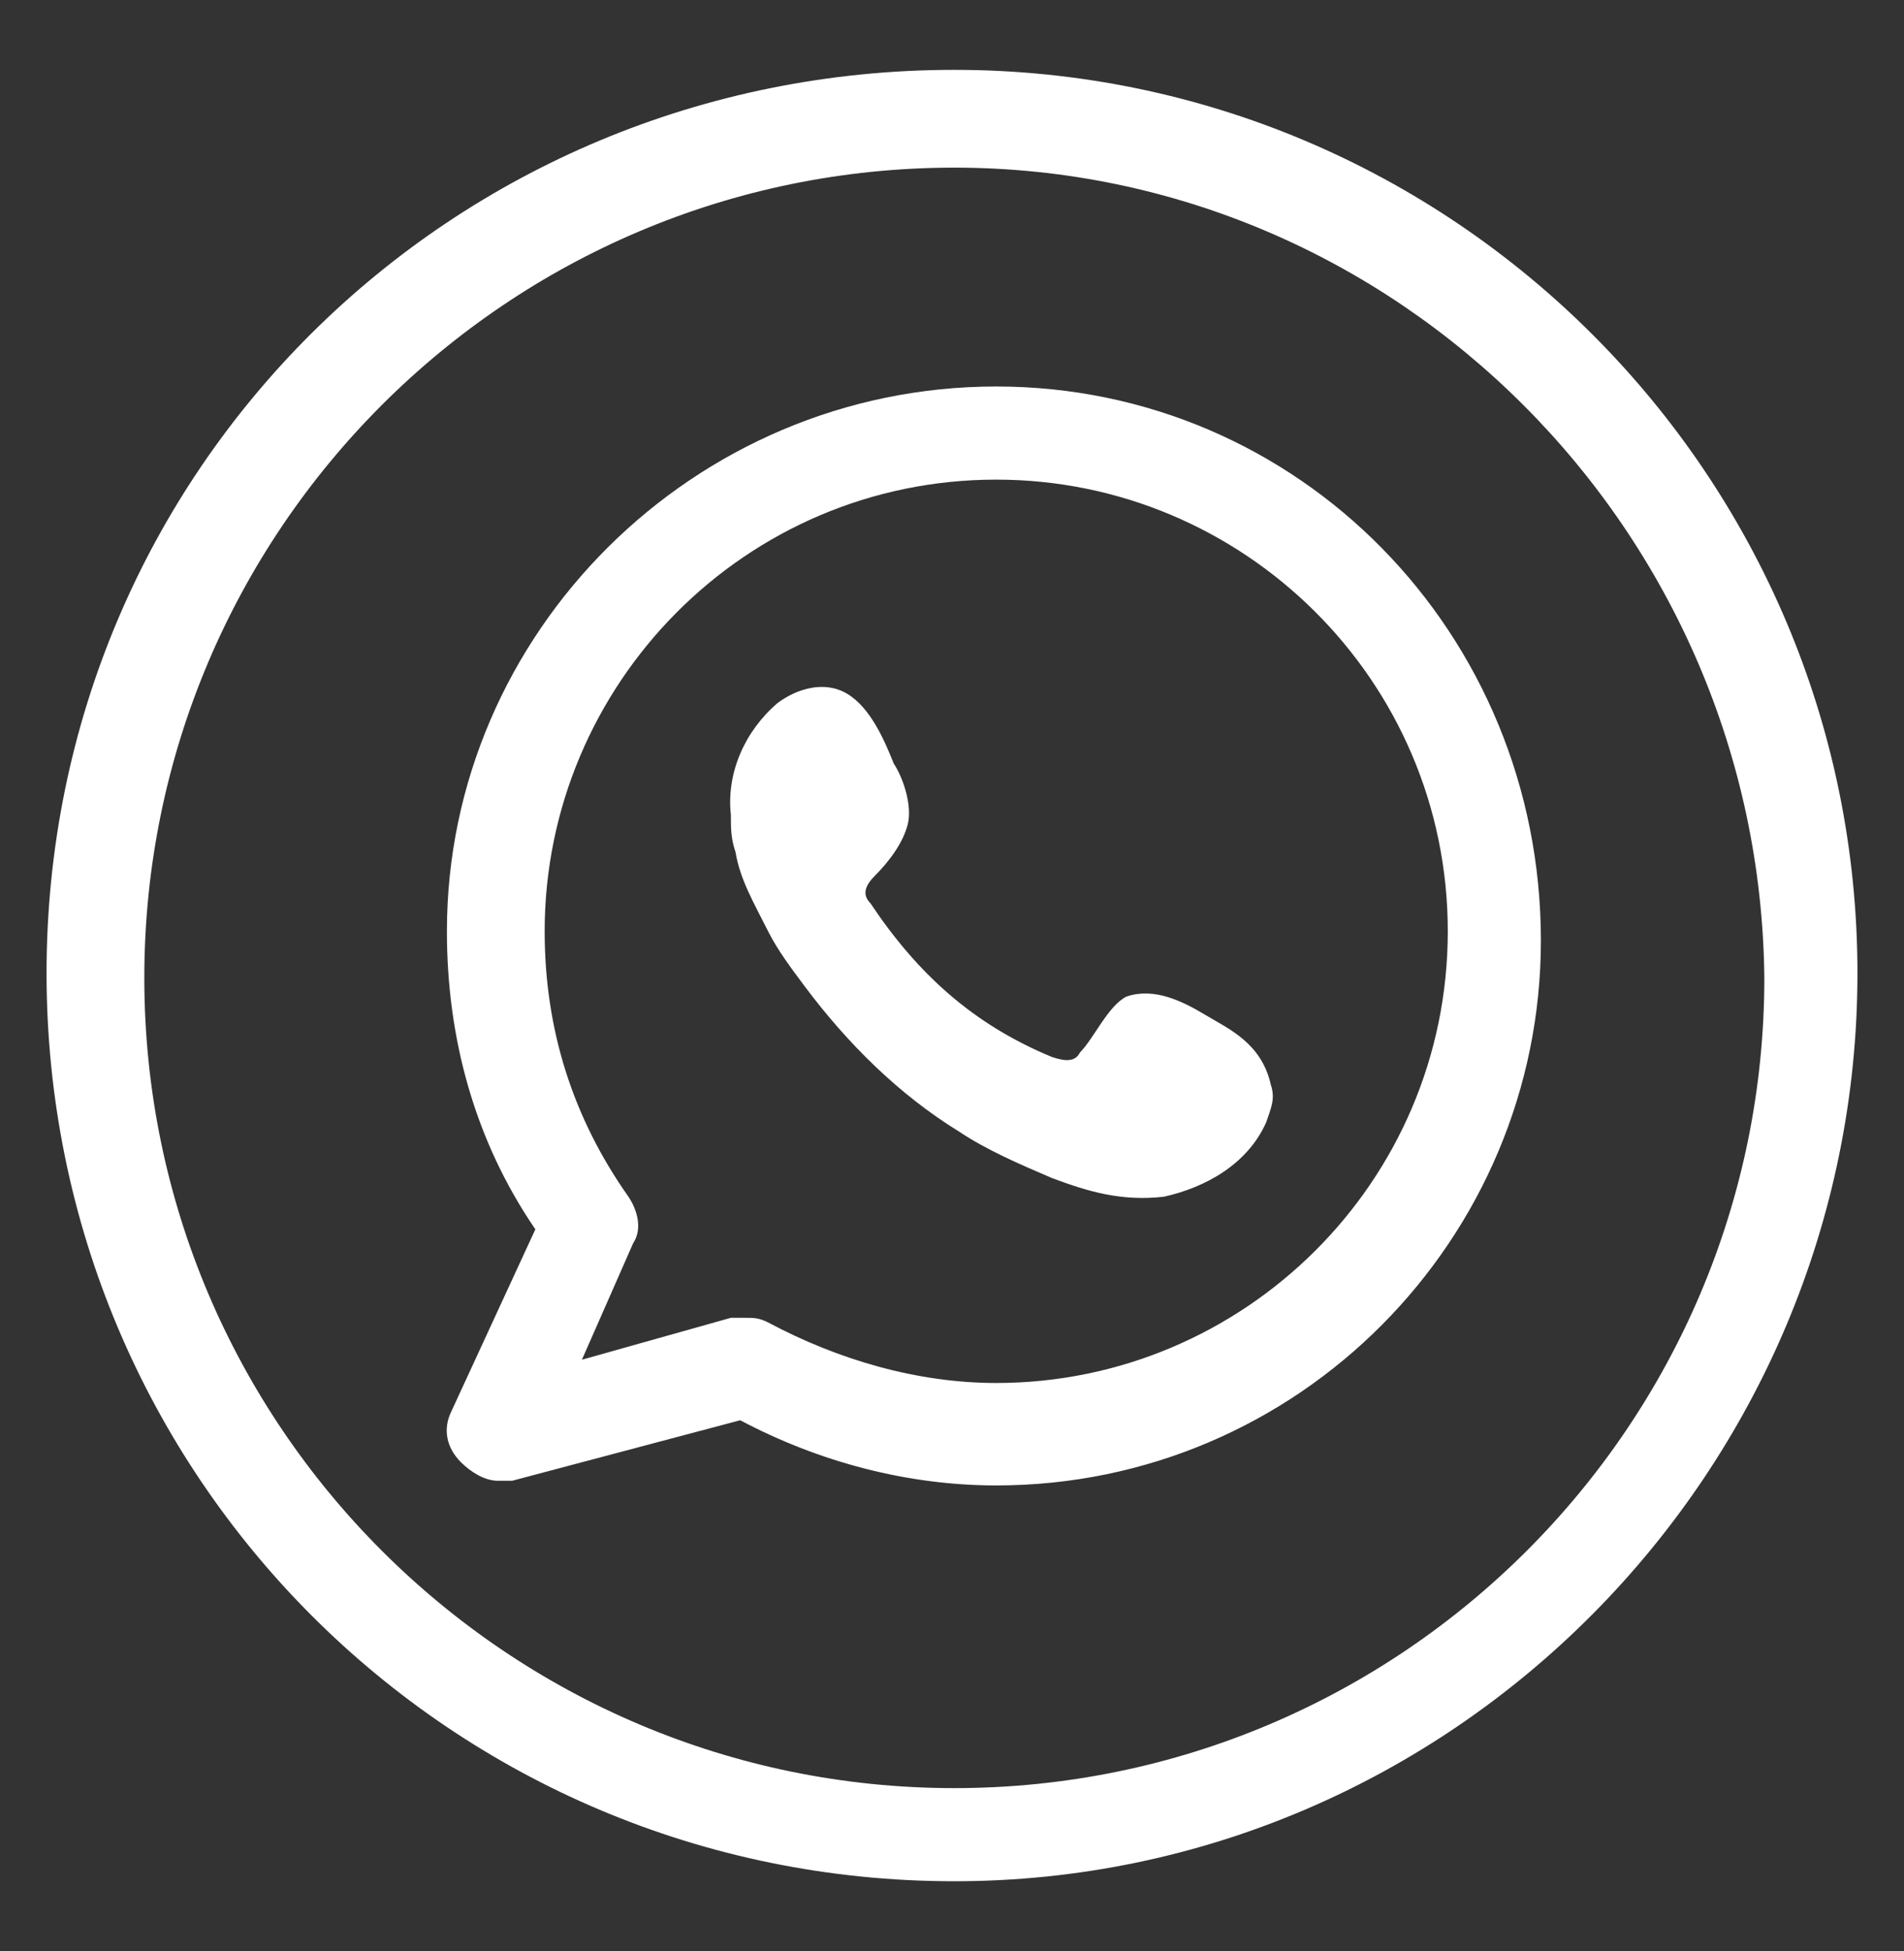
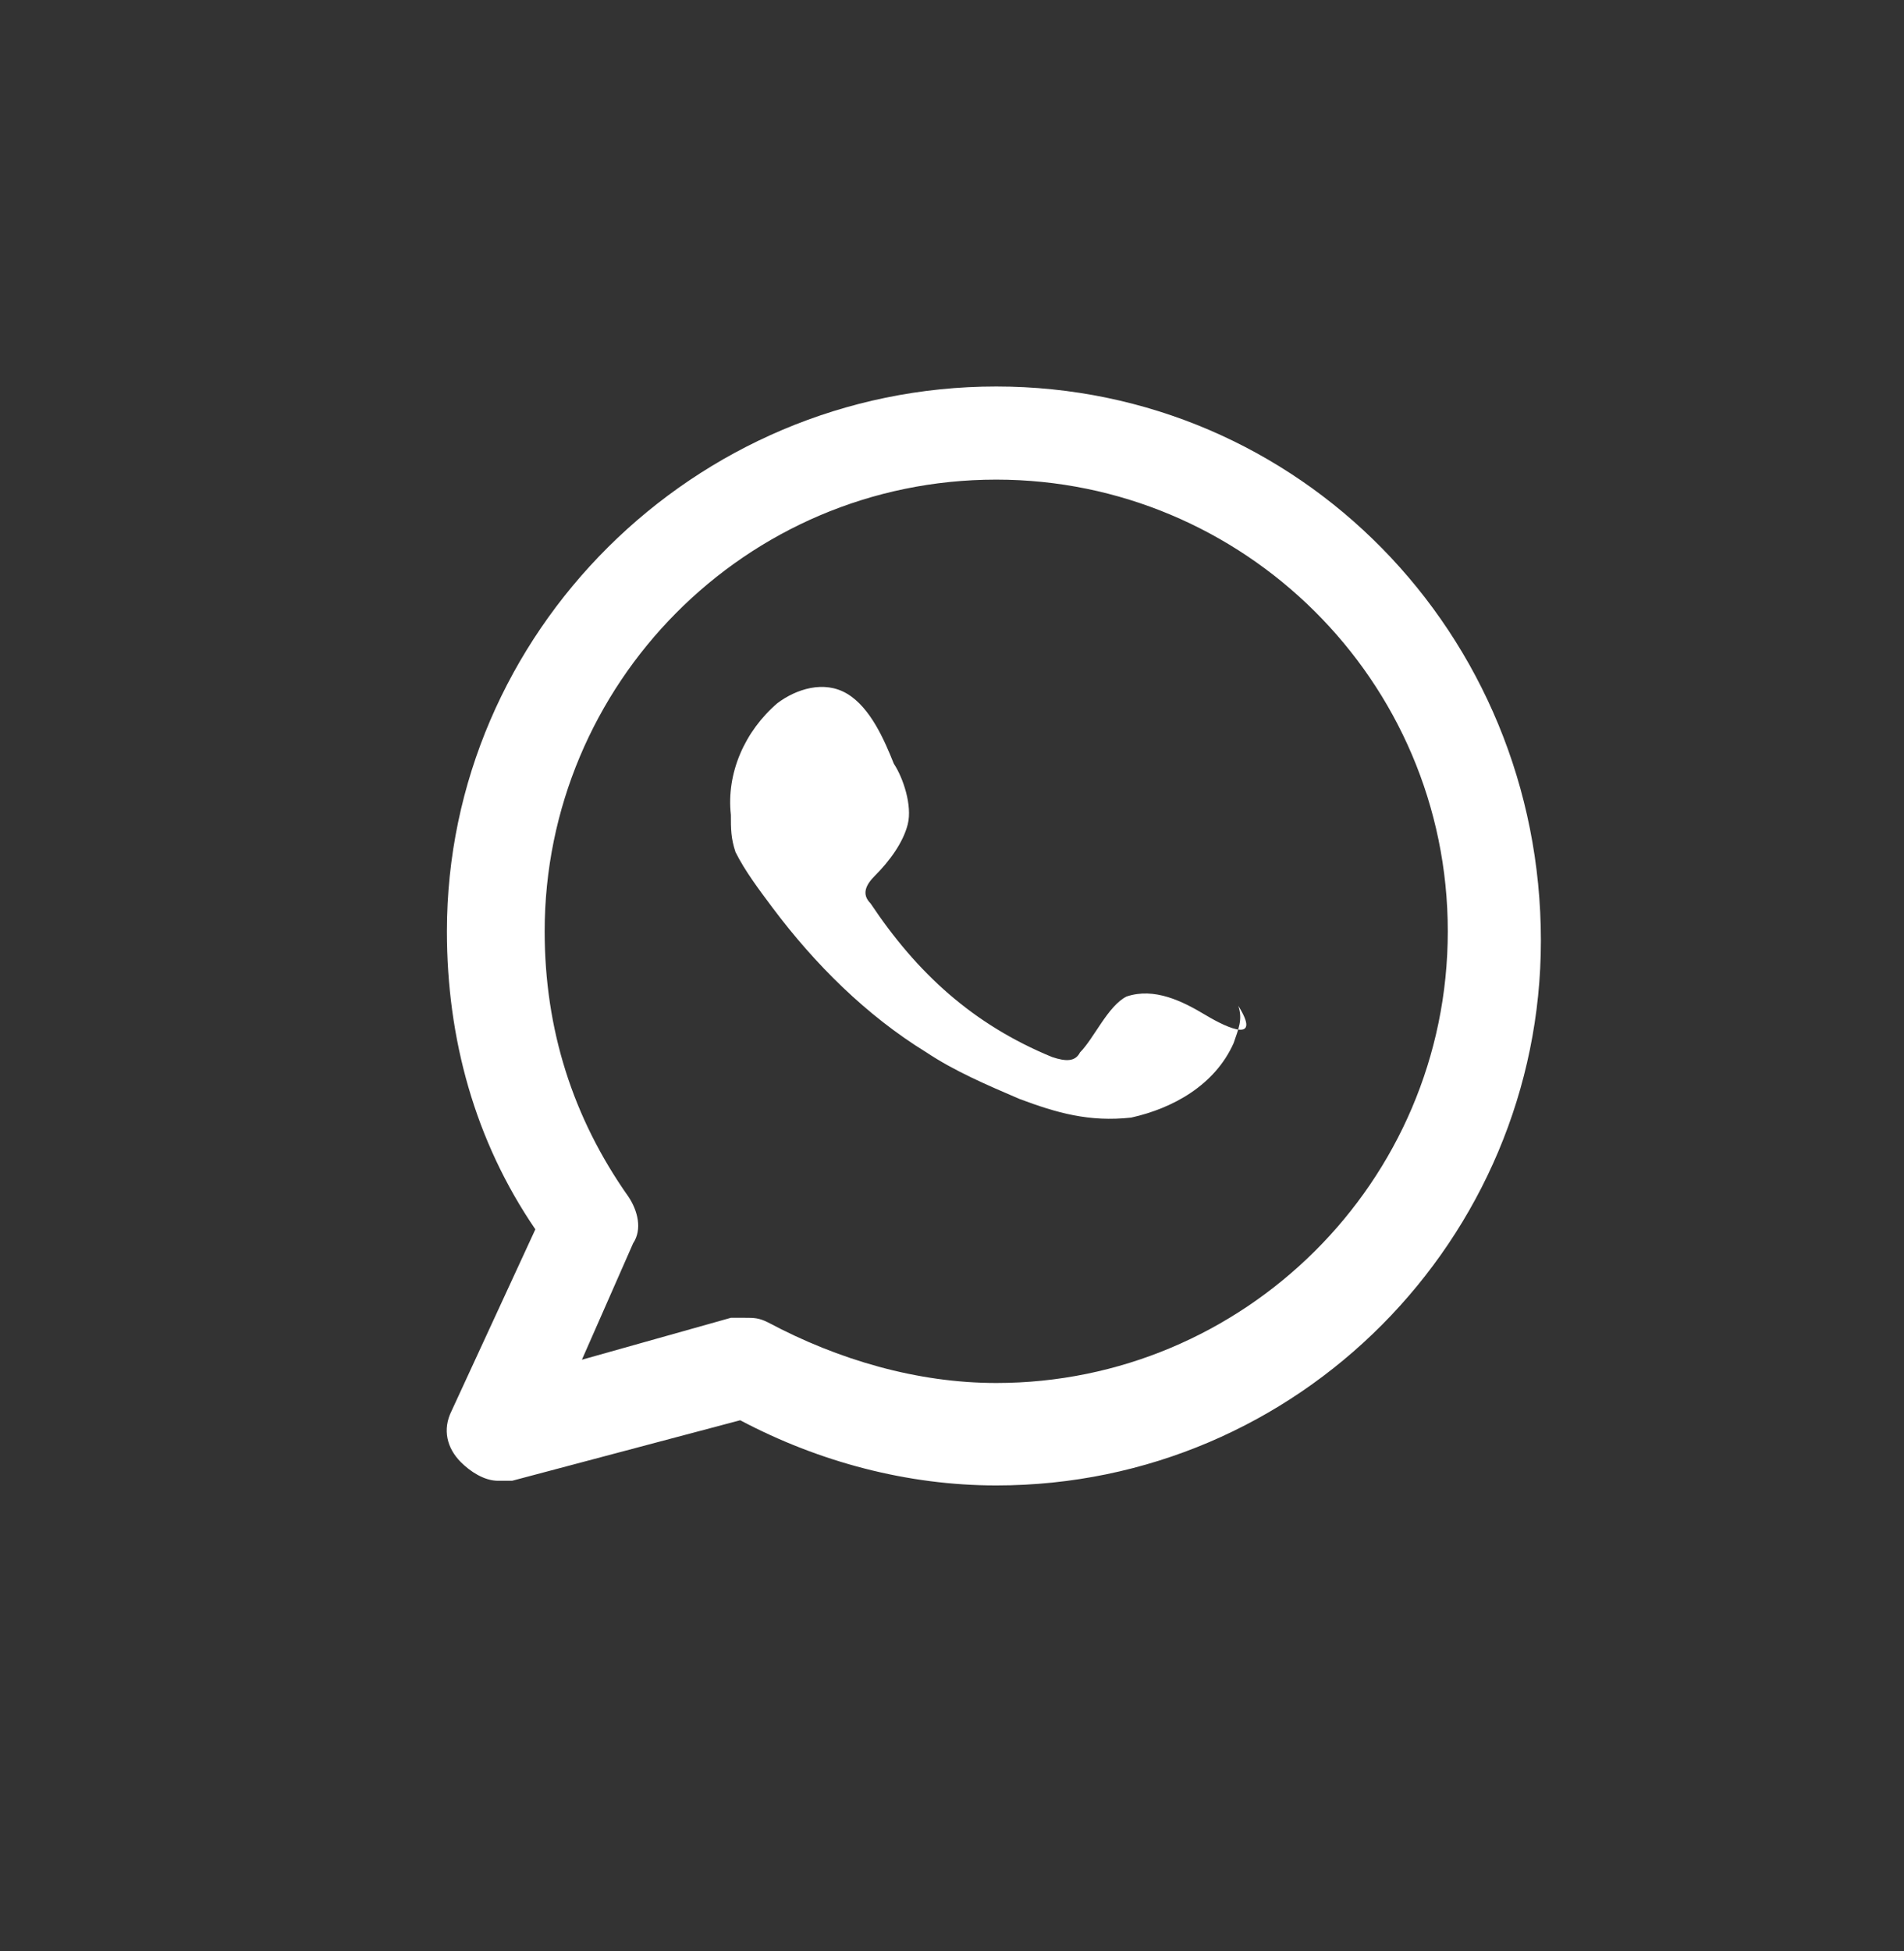
<svg xmlns="http://www.w3.org/2000/svg" id="Capa_1" x="0px" y="0px" viewBox="0 0 40.9 41.9" style="enable-background:new 0 0 40.9 41.9;" xml:space="preserve">
  <rect x="0" y="0" width="40.9" height="41.9" fill="#333333" stroke="none" />
  <style type="text/css">
	.st0{fill:#FFFFFF;}
	.st1{fill-rule:evenodd;clip-rule:evenodd;fill:#FFFFFF;}
</style>
  <g>
    <g>
-       <path class="st0" d="M20.5,40.4C9.7,40.4,1,31.7,1,20.9S9.7,1.5,20.5,1.5c10.7,0,19.4,8.7,19.4,19.4S31.2,40.4,20.5,40.4z     M20.5,3.6c-9.6,0-17.4,7.8-17.4,17.4c0,9.6,7.8,17.4,17.4,17.4c9.6,0,17.4-7.8,17.4-17.4C37.8,11.4,30,3.6,20.5,3.6z" />
-     </g>
+       </g>
    <g>
      <g>
        <path class="st1" d="M21.4,8.3C14.9,8.3,9.6,13.6,9.6,20c0,2.3,0.6,4.5,1.9,6.4l-1.8,3.9c-0.2,0.4-0.1,0.8,0.2,1.1     c0.2,0.2,0.5,0.4,0.8,0.4c0.1,0,0.2,0,0.3,0l4.9-1.3c1.7,0.9,3.6,1.4,5.5,1.4c6.5,0,11.7-5.3,11.7-11.7     C33.1,13.6,27.9,8.3,21.4,8.3z M21.4,29.7c-1.7,0-3.4-0.5-4.9-1.3c-0.2-0.1-0.3-0.1-0.5-0.1c-0.1,0-0.2,0-0.3,0l-3.2,0.9l1.1-2.5     c0.2-0.3,0.1-0.7-0.1-1c-1.2-1.7-1.8-3.6-1.8-5.7c0-5.3,4.3-9.7,9.7-9.7c5.3,0,9.7,4.3,9.7,9.7C31.1,25.4,26.7,29.7,21.4,29.7z" />
      </g>
      <g>
-         <path class="st1" d="M25.9,21.8c-0.5-0.3-1.1-0.6-1.7-0.4c-0.4,0.2-0.7,0.9-1,1.2c-0.1,0.2-0.3,0.2-0.6,0.1     c-1.7-0.7-2.9-1.8-3.9-3.3c-0.2-0.2-0.1-0.4,0.1-0.6c0.3-0.3,0.6-0.7,0.7-1.1c0.1-0.4-0.1-1-0.3-1.3c-0.2-0.5-0.5-1.2-1-1.5     c-0.5-0.3-1.1-0.1-1.5,0.2c-0.7,0.6-1.1,1.5-1,2.4c0,0.3,0,0.5,0.1,0.8c0.1,0.6,0.4,1.1,0.7,1.7c0.2,0.4,0.5,0.8,0.8,1.2     c0.9,1.2,2,2.3,3.3,3.1c0.6,0.4,1.3,0.7,2,1c0.8,0.3,1.5,0.5,2.4,0.4c0.9-0.2,1.8-0.7,2.2-1.6c0.1-0.3,0.2-0.5,0.1-0.8     C27.1,22.4,26.4,22.1,25.9,21.8z" />
+         <path class="st1" d="M25.9,21.8c-0.5-0.3-1.1-0.6-1.7-0.4c-0.4,0.2-0.7,0.9-1,1.2c-0.1,0.2-0.3,0.2-0.6,0.1     c-1.7-0.7-2.9-1.8-3.9-3.3c-0.2-0.2-0.1-0.4,0.1-0.6c0.3-0.3,0.6-0.7,0.7-1.1c0.1-0.4-0.1-1-0.3-1.3c-0.2-0.5-0.5-1.2-1-1.5     c-0.5-0.3-1.1-0.1-1.5,0.2c-0.7,0.6-1.1,1.5-1,2.4c0,0.3,0,0.5,0.1,0.8c0.2,0.4,0.5,0.8,0.8,1.2     c0.9,1.2,2,2.3,3.3,3.1c0.6,0.4,1.3,0.7,2,1c0.8,0.3,1.5,0.5,2.4,0.4c0.9-0.2,1.8-0.7,2.2-1.6c0.1-0.3,0.2-0.5,0.1-0.8     C27.1,22.4,26.4,22.1,25.9,21.8z" />
      </g>
    </g>
  </g>
</svg>